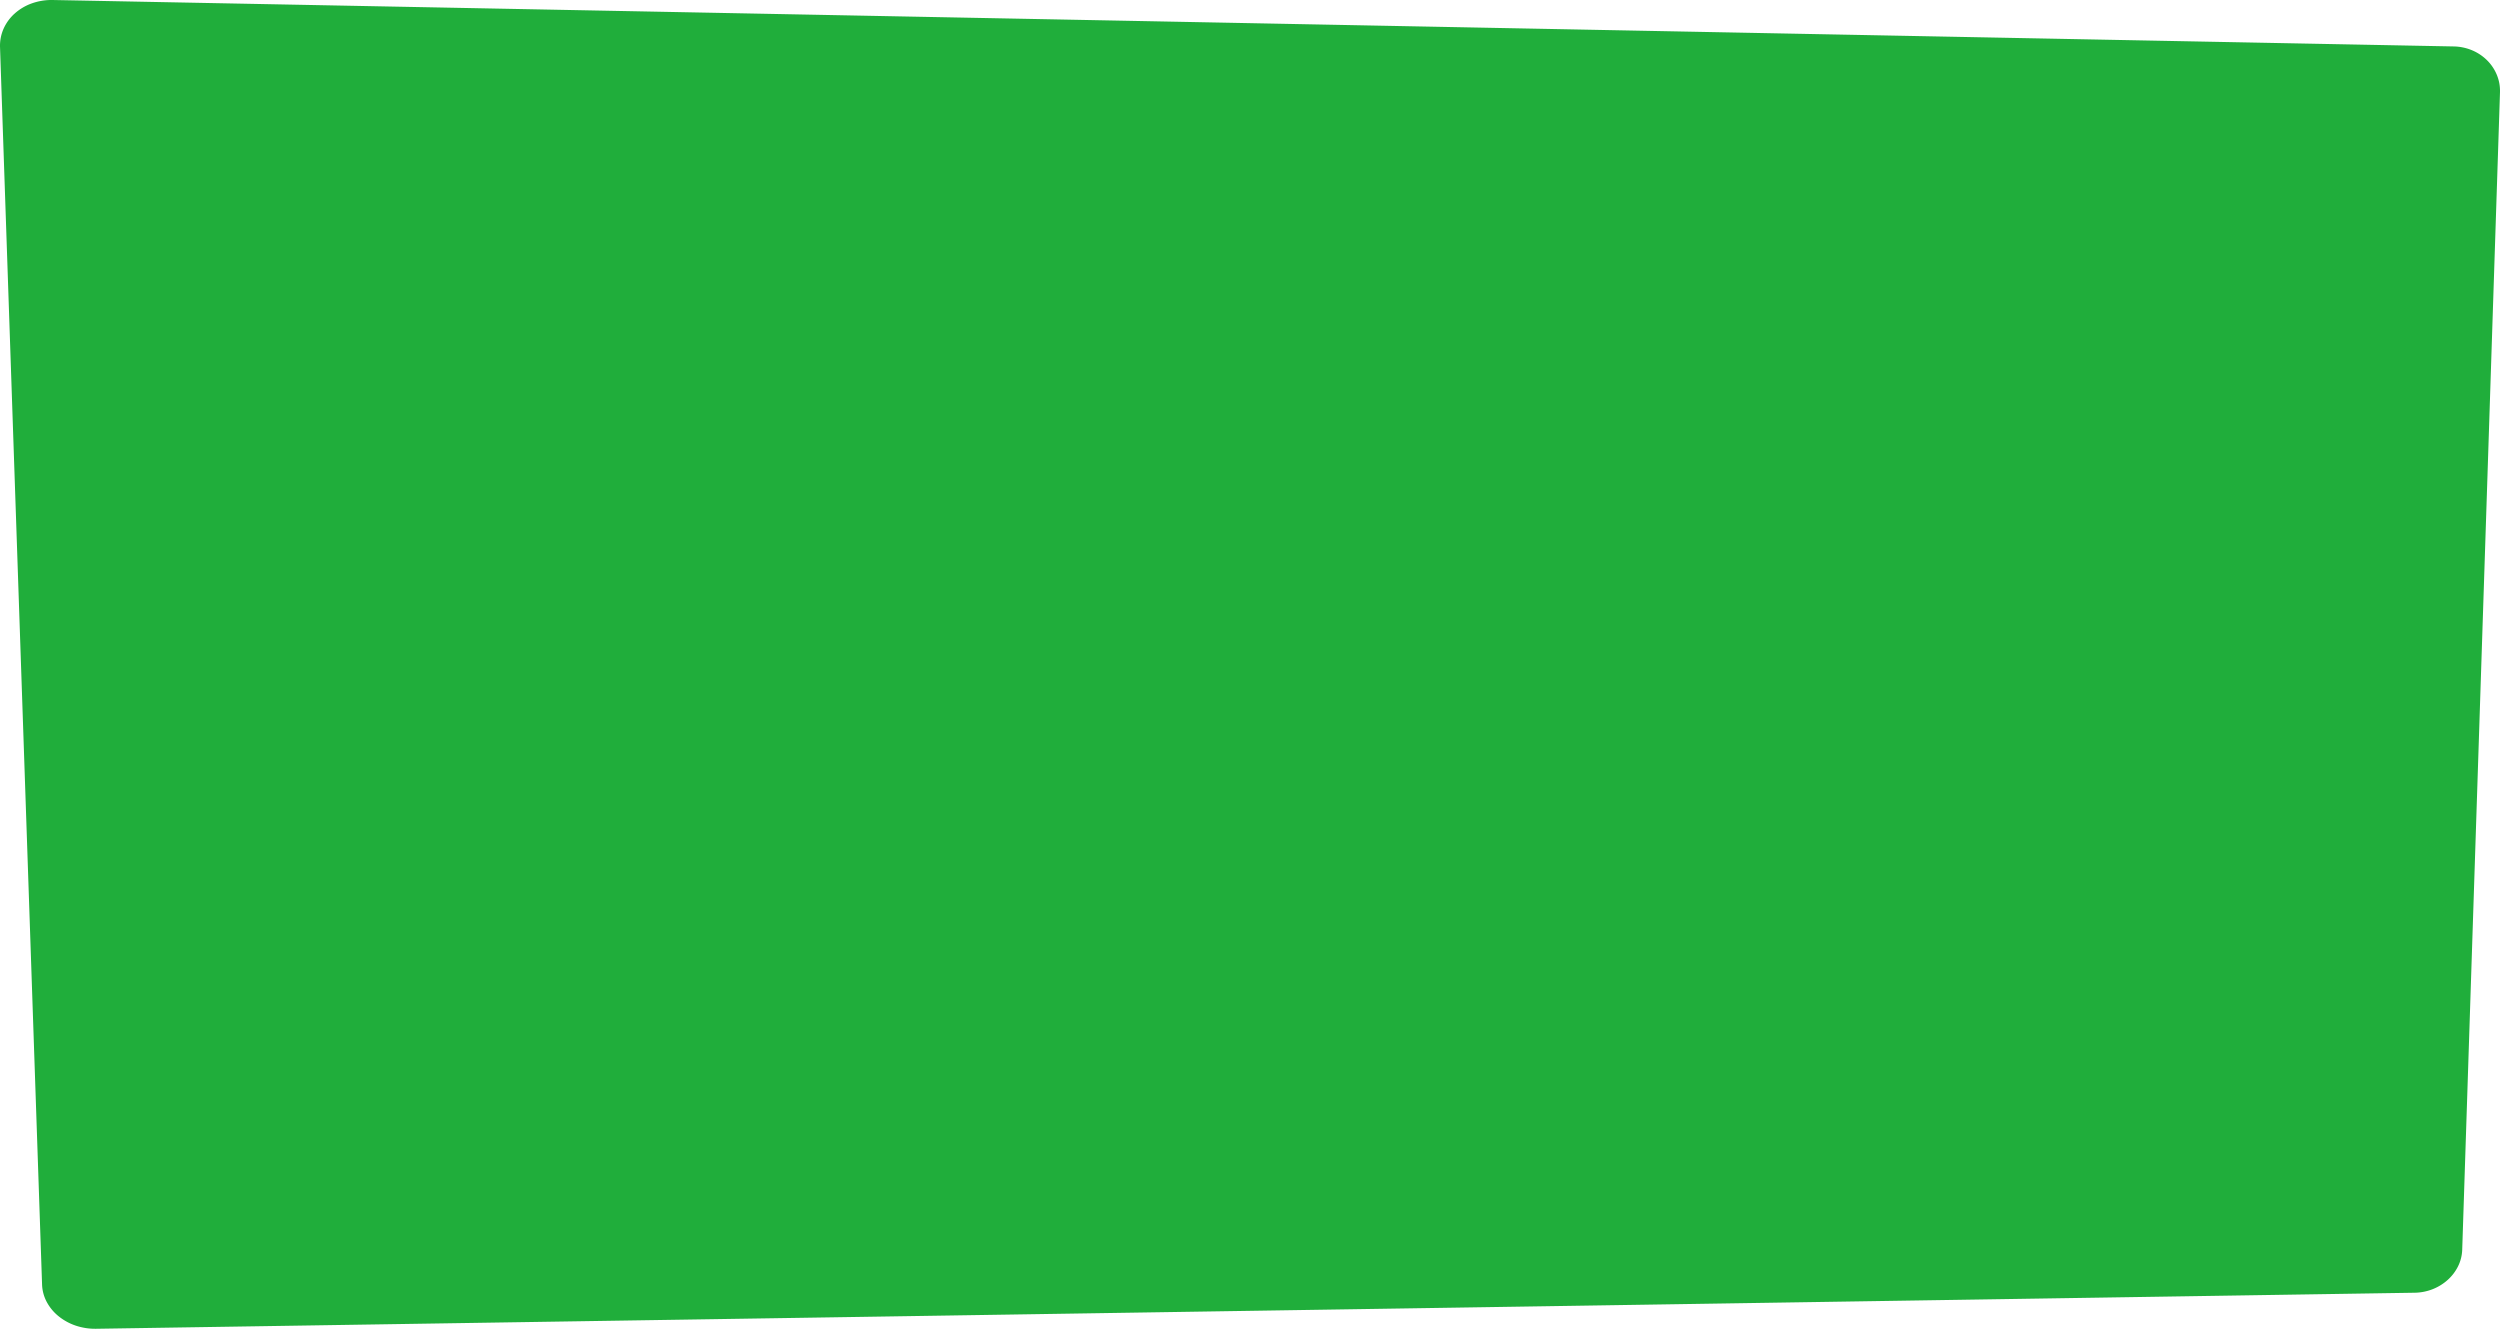
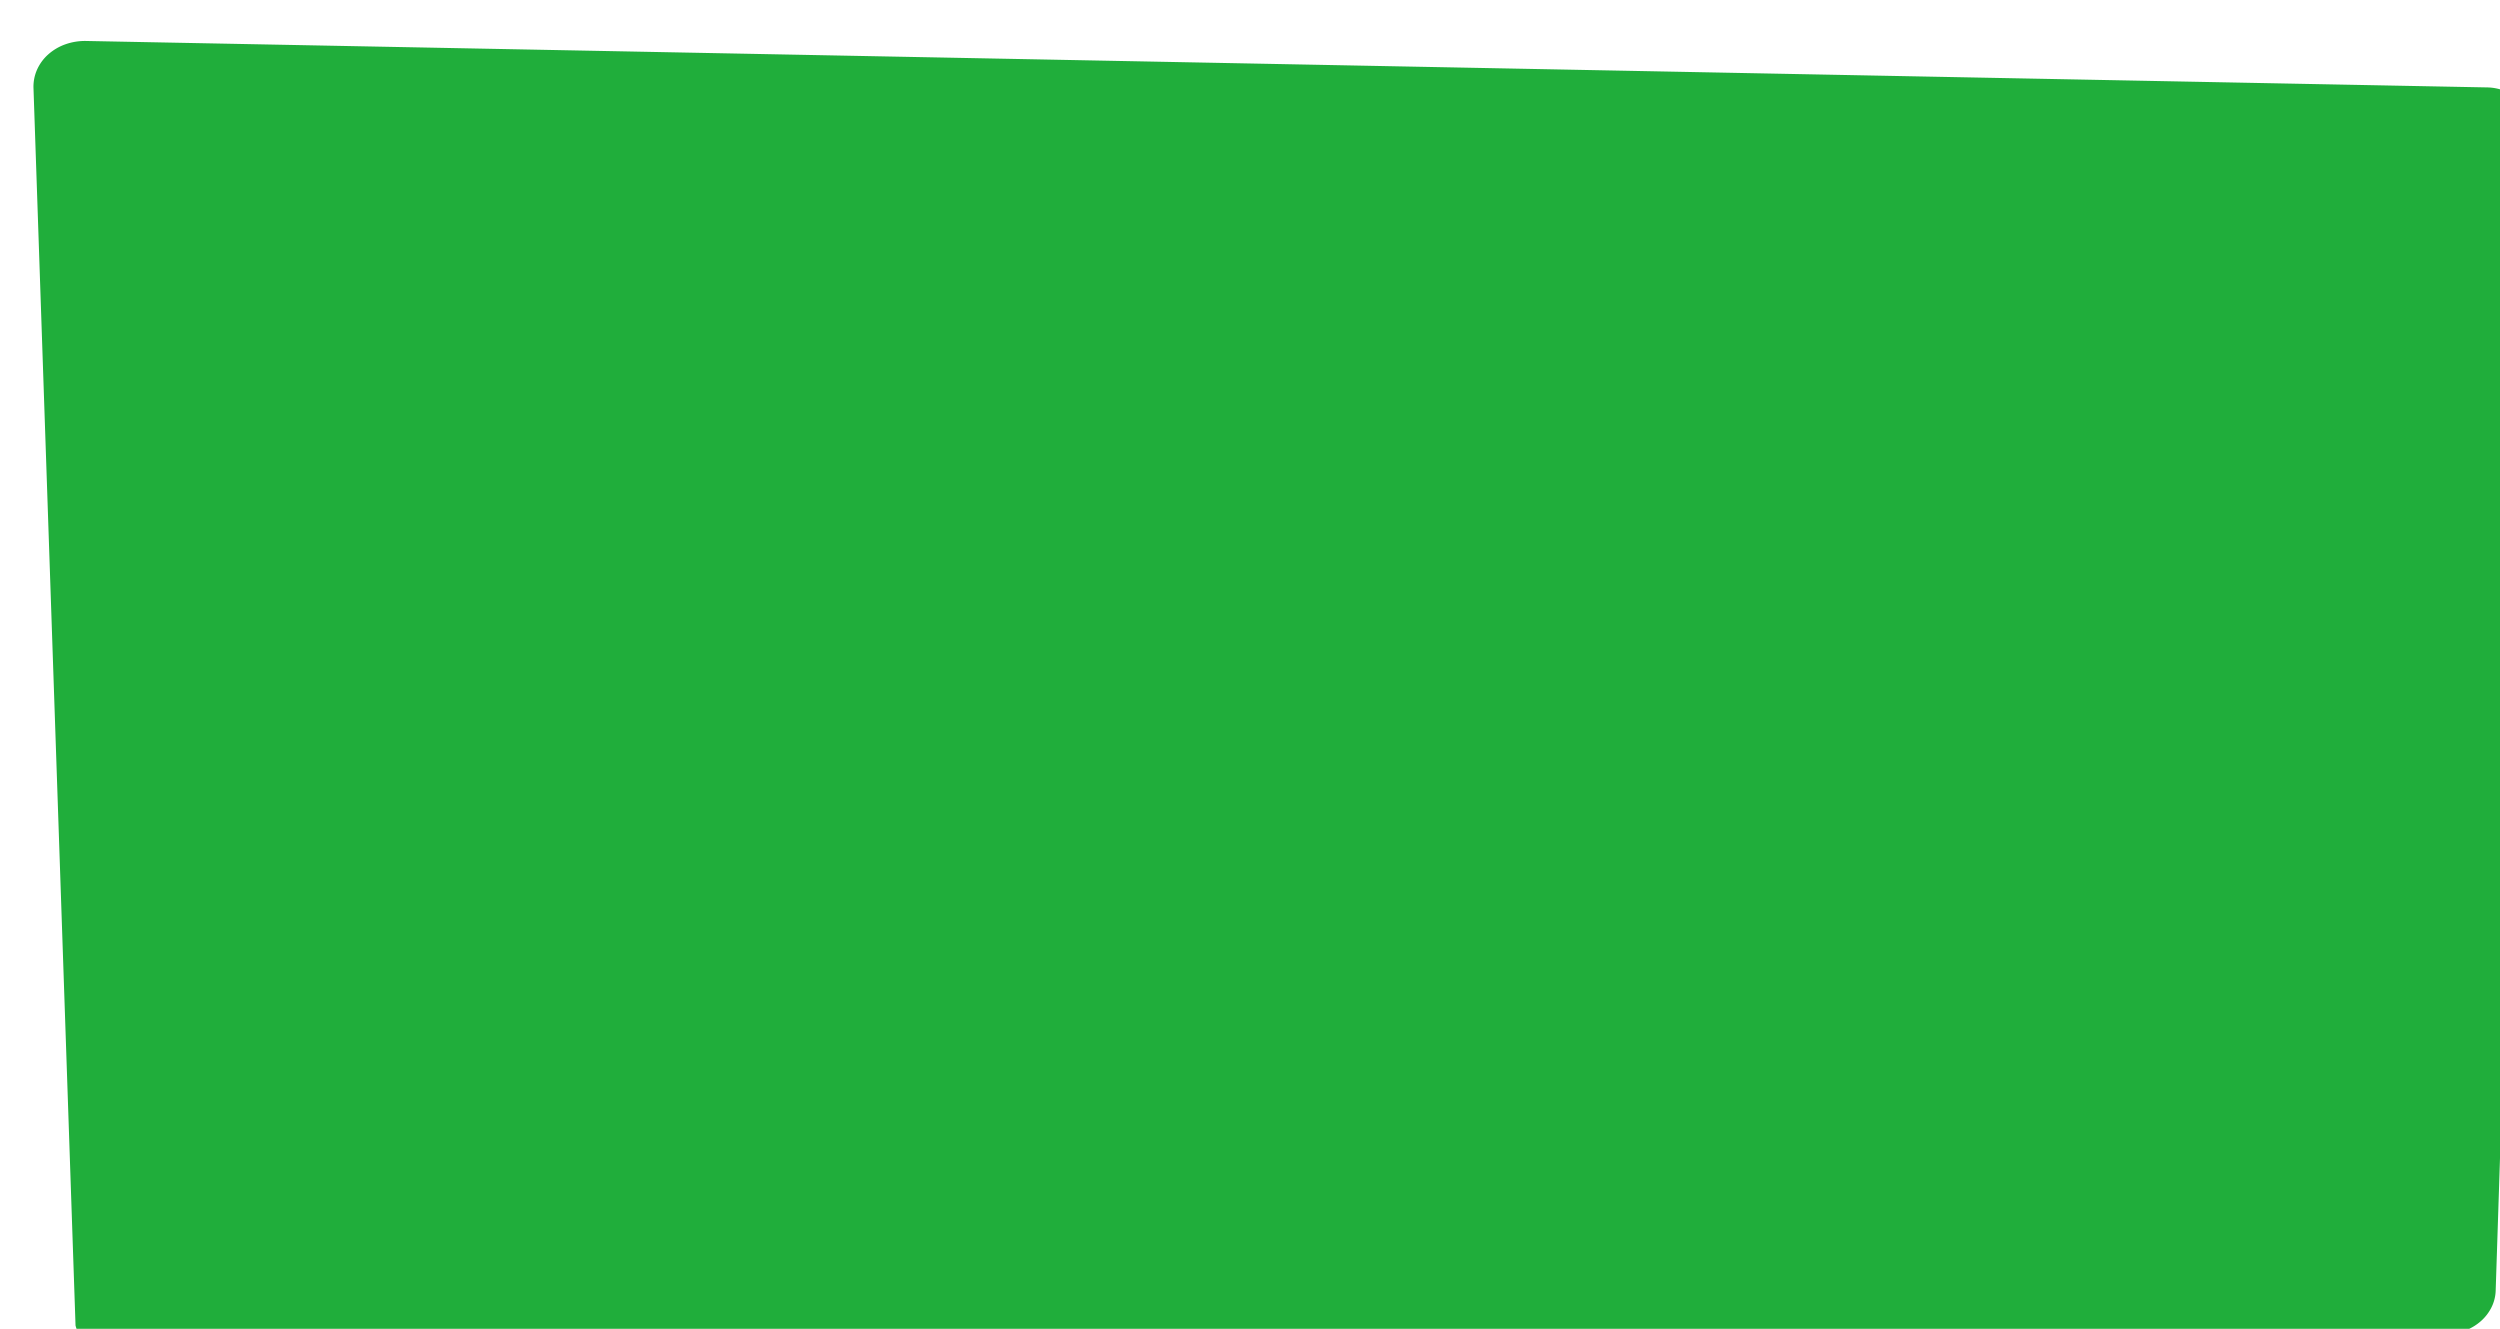
<svg xmlns="http://www.w3.org/2000/svg" width="1554.567" height="826.271" preserveAspectRatio="none" viewBox="0 0 1554.567 826.271">
-   <path id="Пересечение_1" data-name="Пересечение 1" d="M-17435.361-3057.729a34.347,34.347,0,0,1-10.572-5.829,28.981,28.981,0,0,1-7.3-8.788,24.775,24.775,0,0,1-2.936-10.86l-26.143-769.447a26.121,26.121,0,0,1,2.266-11.614,27.882,27.882,0,0,1,6.939-9.4,32.142,32.142,0,0,1,10.547-6.226,36.625,36.625,0,0,1,13.092-2.1l1492.963,28.876a30.864,30.864,0,0,1,11.477,2.43,29.33,29.33,0,0,1,9.229,6.186,27.447,27.447,0,0,1,6.054,9.021,26.262,26.262,0,0,1,1.972,10.931l-23.488,719.728a25.065,25.065,0,0,1-2.588,10.251,28.091,28.091,0,0,1-6.42,8.43,30.9,30.9,0,0,1-9.3,5.763,31.82,31.82,0,0,1-11.244,2.231l-1441.785,22.412c-.191,0-.381,0-.572,0A37.707,37.707,0,0,1-17435.361-3057.729Z" transform="translate(17482.33 3881.998)" fill="#20ae3b" />
+   <path id="Пересечение_1" data-name="Пересечение 1" d="M-17435.361-3057.729l-26.143-769.447a26.121,26.121,0,0,1,2.266-11.614,27.882,27.882,0,0,1,6.939-9.4,32.142,32.142,0,0,1,10.547-6.226,36.625,36.625,0,0,1,13.092-2.1l1492.963,28.876a30.864,30.864,0,0,1,11.477,2.43,29.33,29.33,0,0,1,9.229,6.186,27.447,27.447,0,0,1,6.054,9.021,26.262,26.262,0,0,1,1.972,10.931l-23.488,719.728a25.065,25.065,0,0,1-2.588,10.251,28.091,28.091,0,0,1-6.42,8.43,30.9,30.9,0,0,1-9.3,5.763,31.82,31.82,0,0,1-11.244,2.231l-1441.785,22.412c-.191,0-.381,0-.572,0A37.707,37.707,0,0,1-17435.361-3057.729Z" transform="translate(17482.33 3881.998)" fill="#20ae3b" />
</svg>